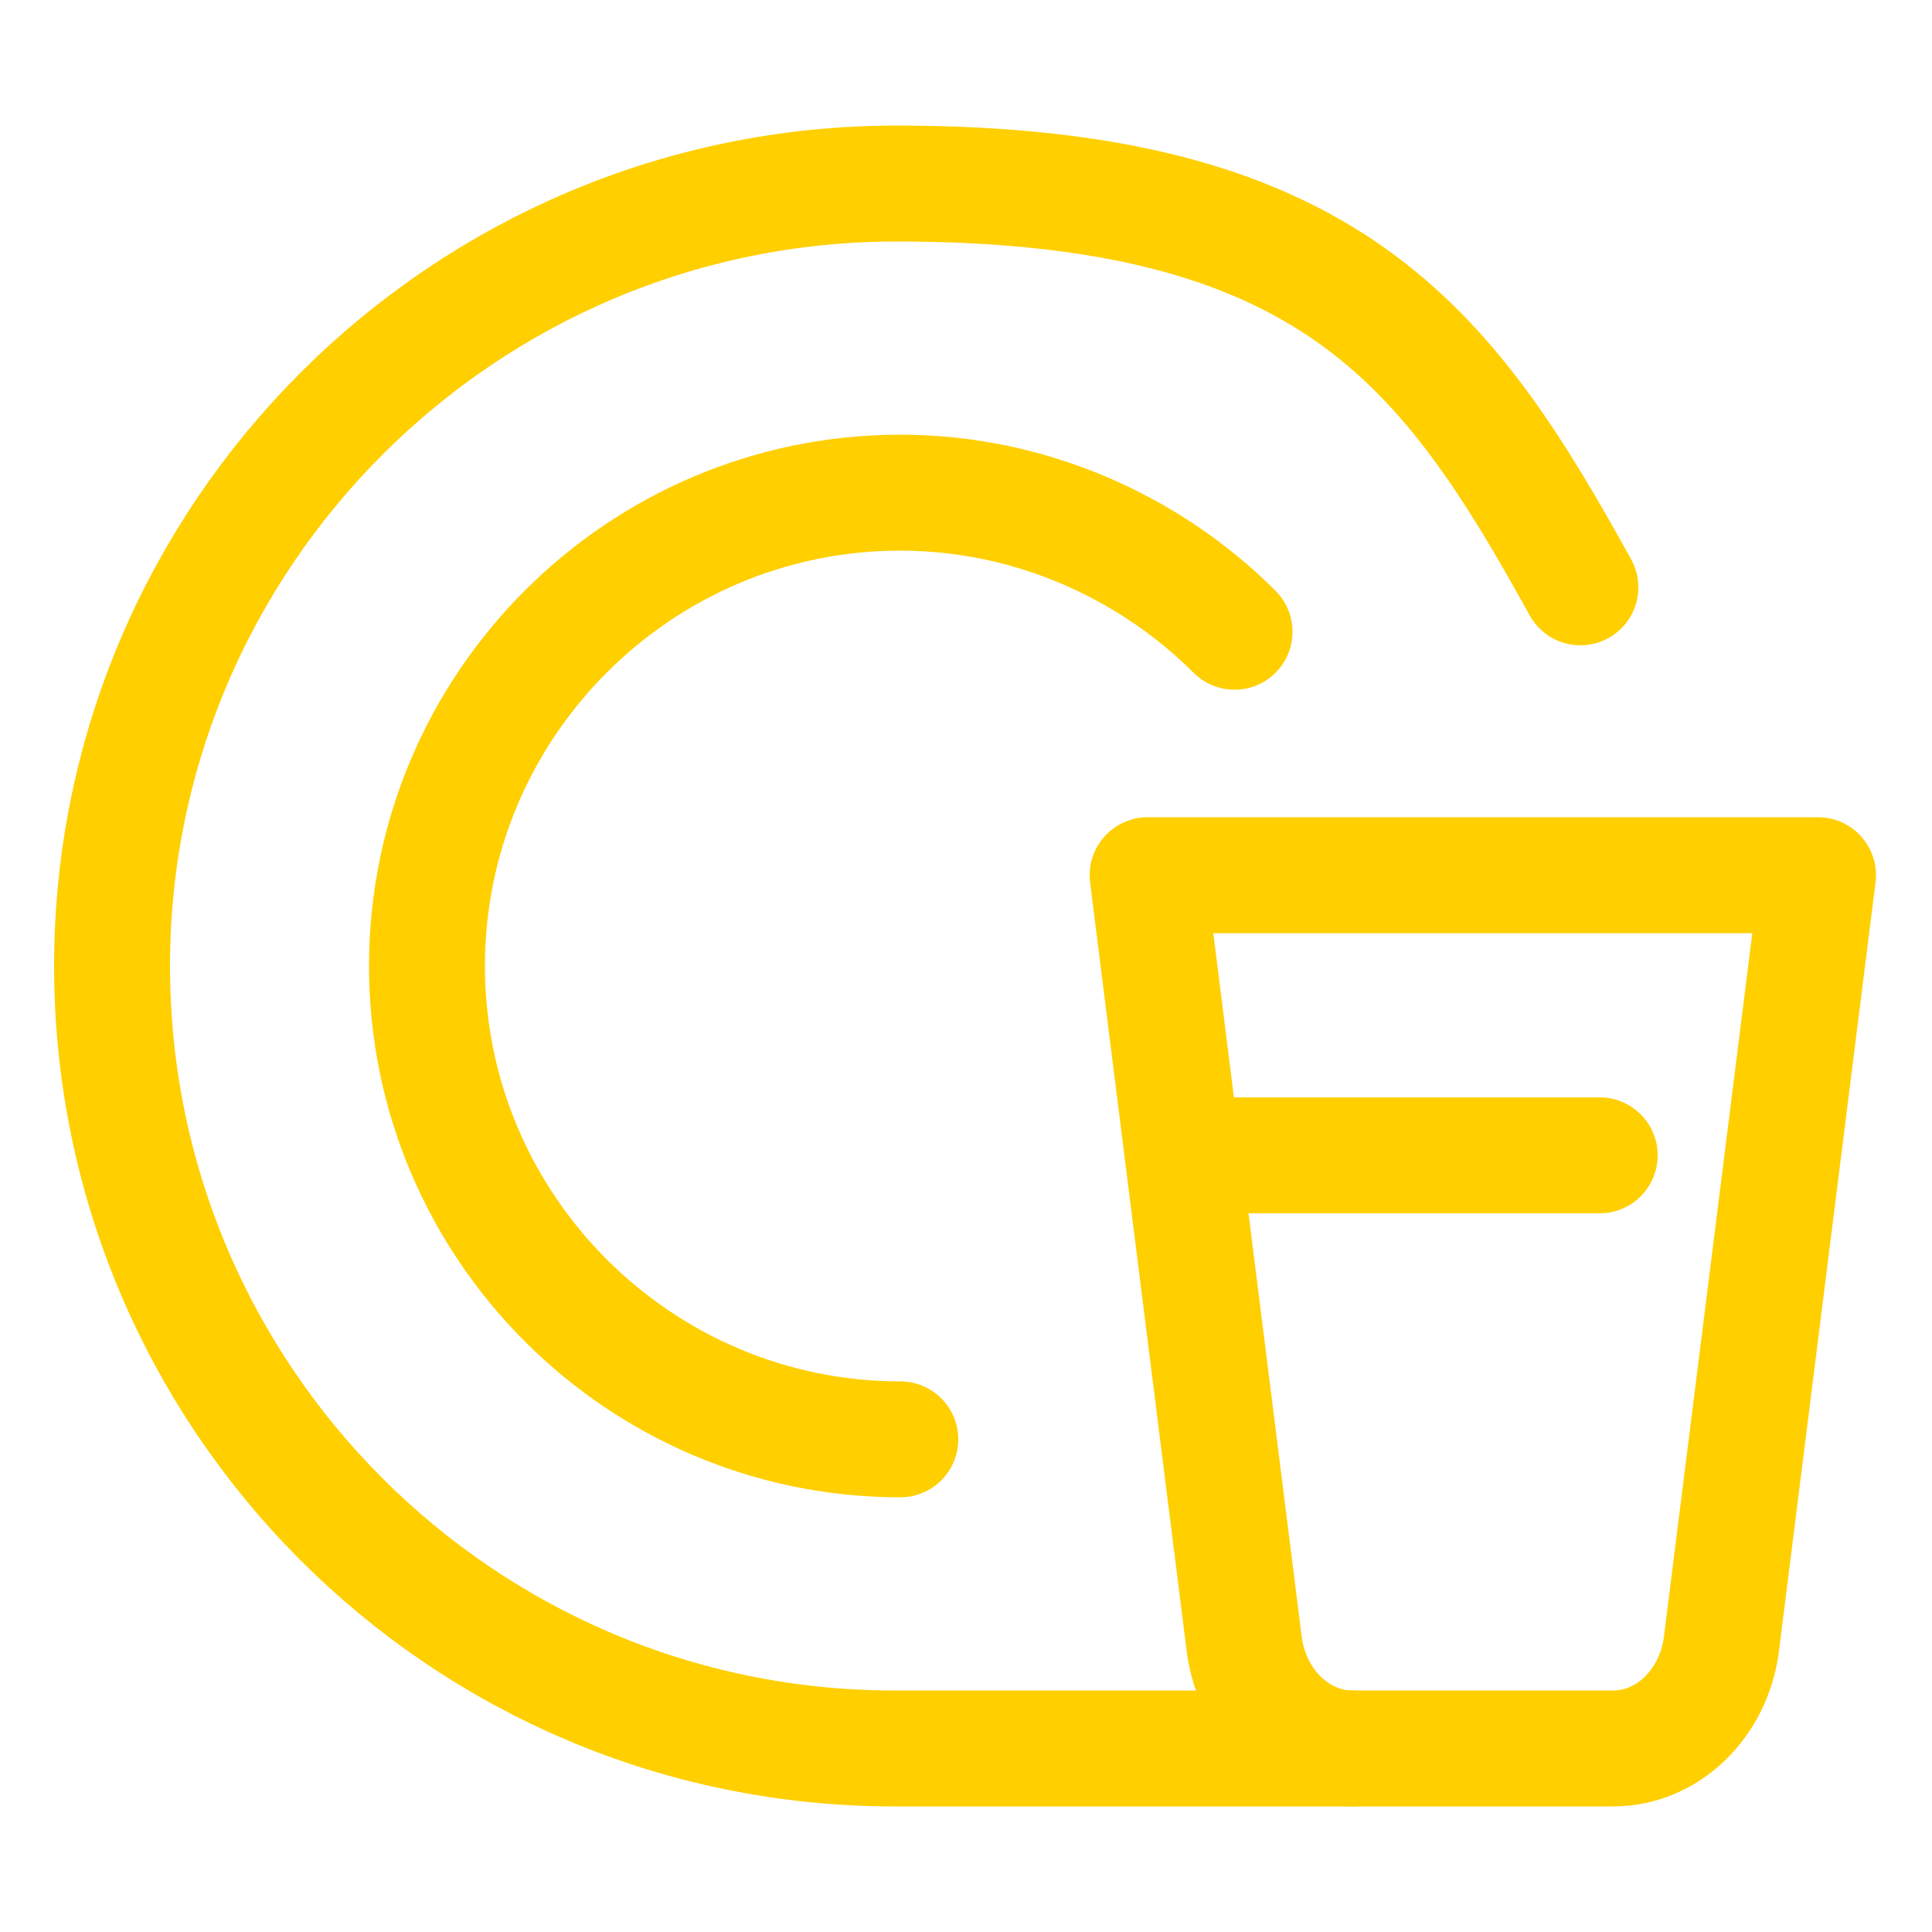
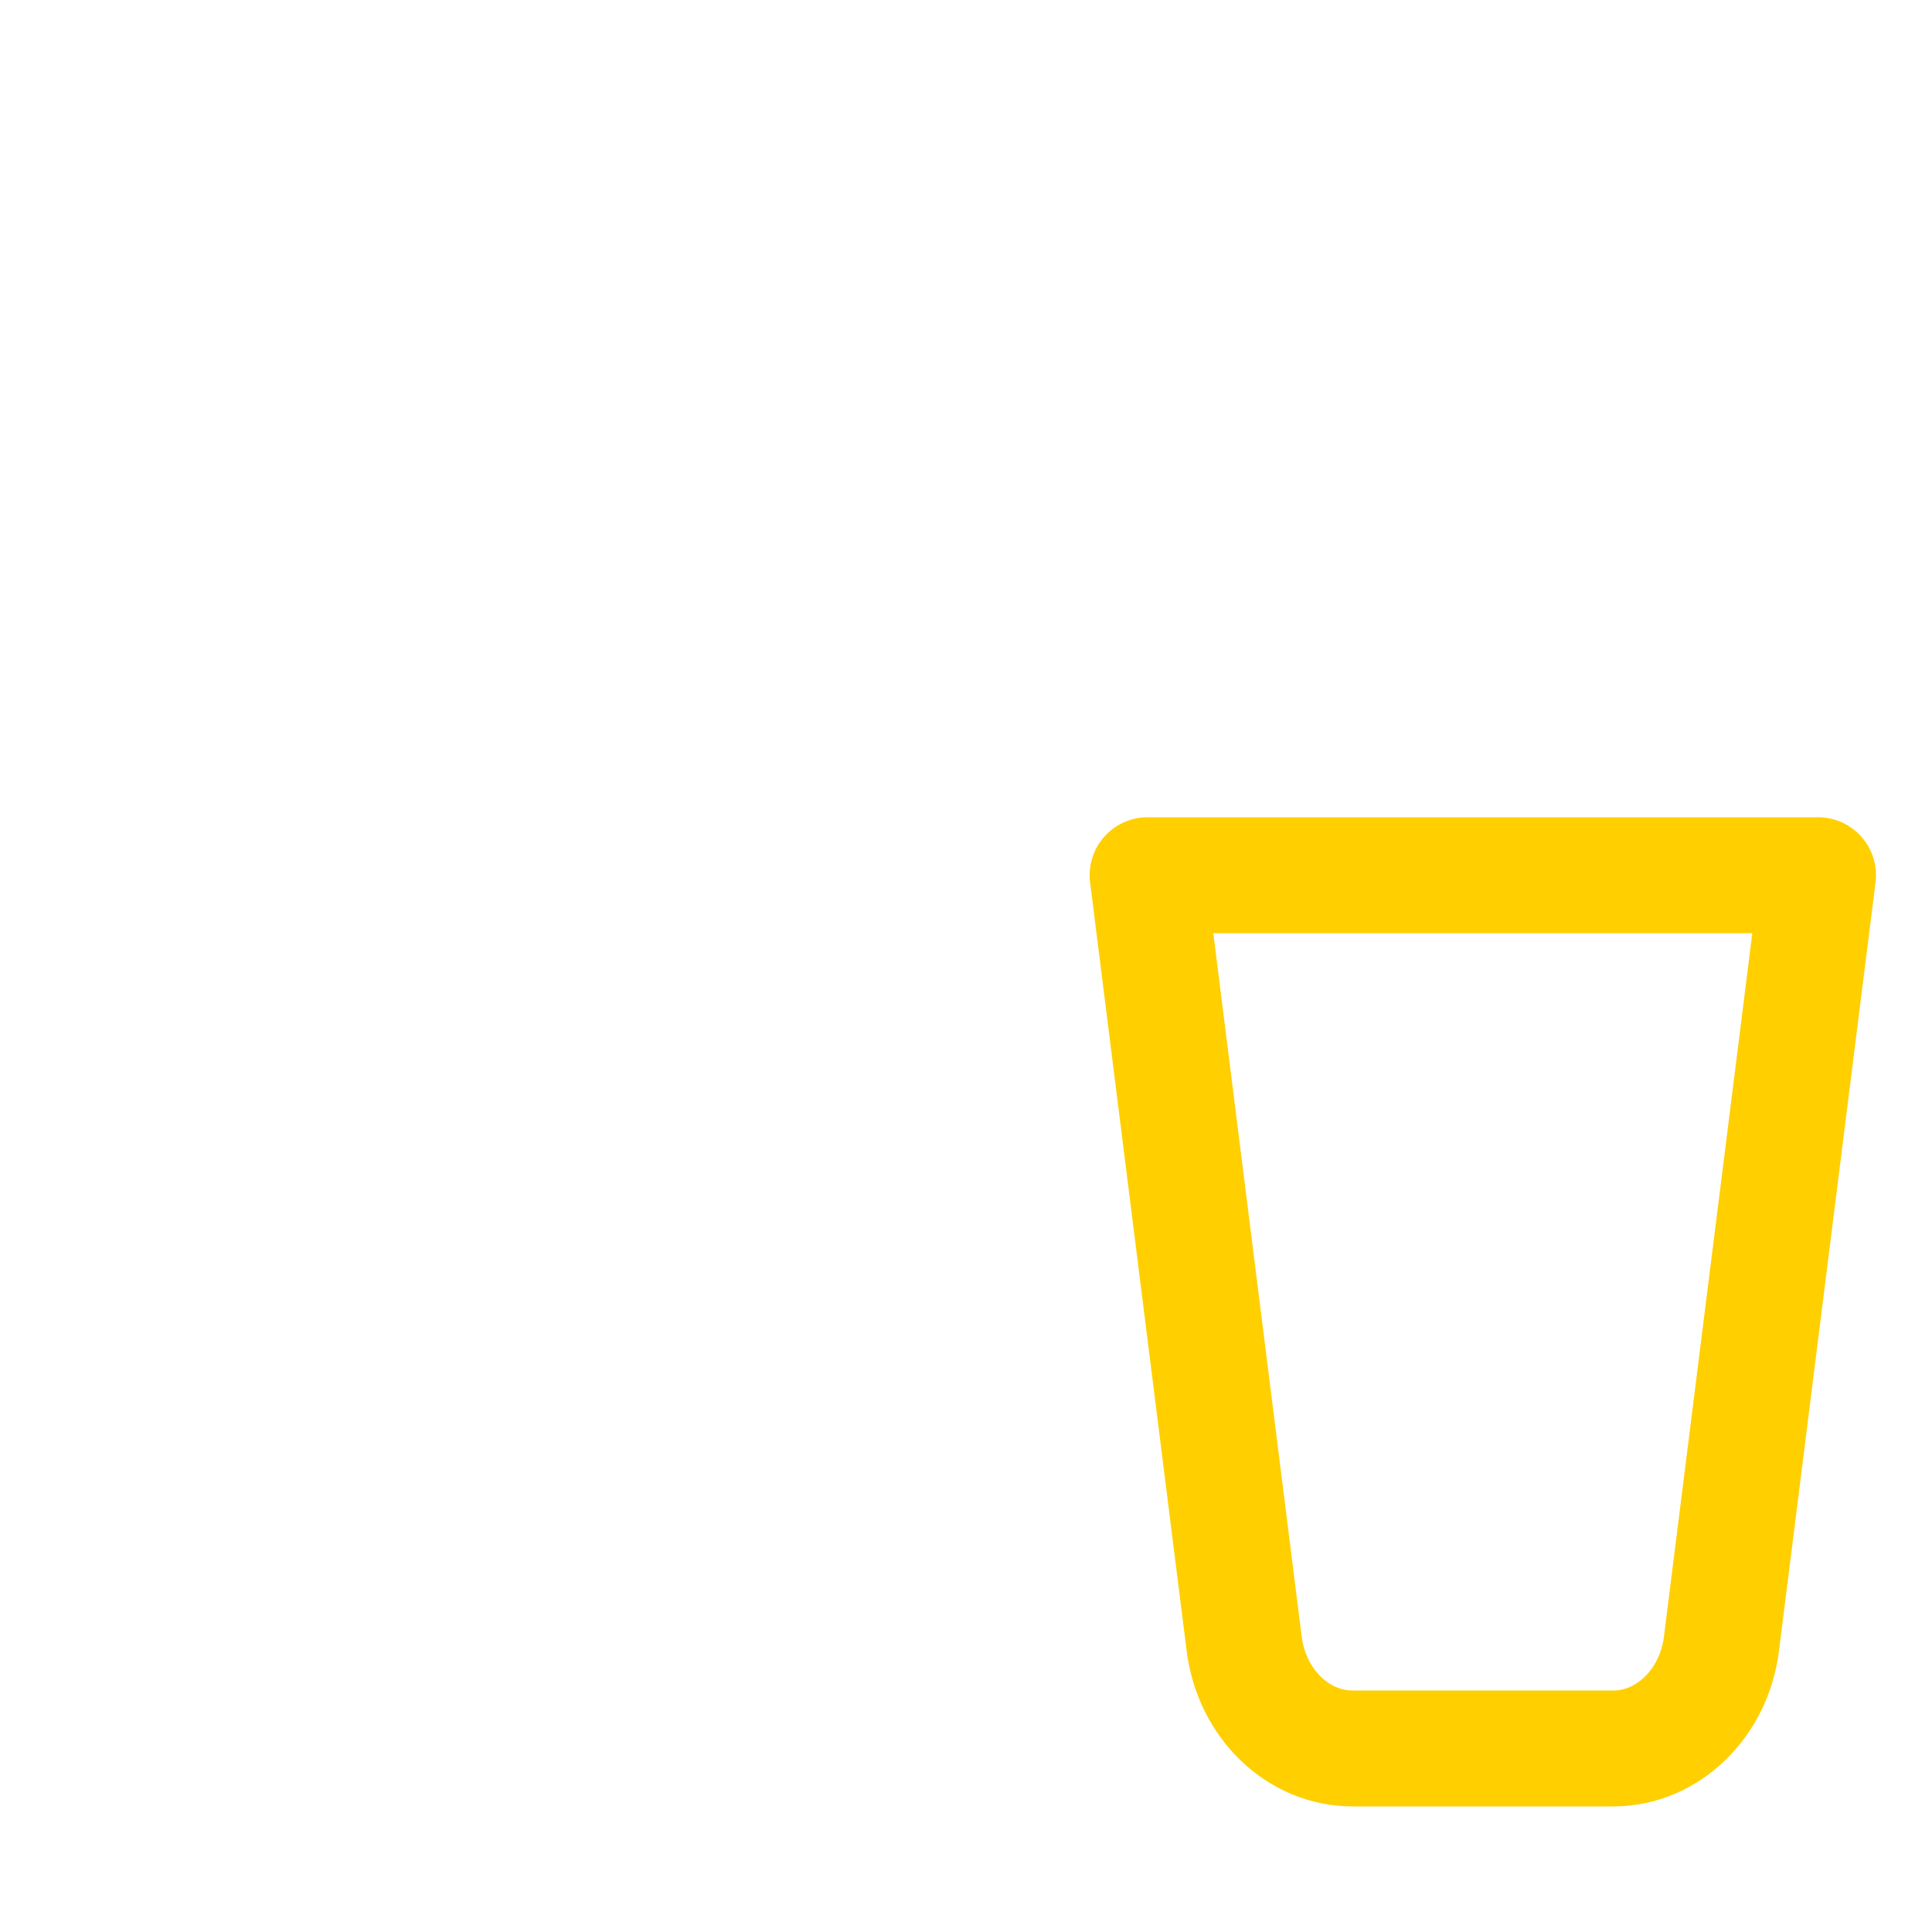
<svg xmlns="http://www.w3.org/2000/svg" id="Layer_1" version="1.1" viewBox="0 0 100 100">
  <defs>
    <style>
      .st0 {
        fill: none;
        stroke: #ffcf00;
        stroke-linecap: round;
        stroke-linejoin: round;
        stroke-width: 6px;
      }
    </style>
  </defs>
-   <path class="st0" d="M70,90.5h-23.7c-22.4,0-40.5-18.2-40.5-40.5S24,9.5,46.4,9.5s28.5,8.4,35.4,20.9" />
  <path class="st0" d="M59.4,45.3l5,39.8c.4,3.1,2.8,5.4,5.6,5.4h13.5c2.8,0,5.2-2.3,5.6-5.4l5-39.8h-34.7Z" />
-   <line class="st0" x1="61.4" y1="59.8" x2="82.8" y2="59.8" />
-   <path class="st0" d="M63.9,32.7c-4.4-4.4-10.6-7.2-17.3-7.2-13.5,0-24.5,11-24.5,24.5s11,24.5,24.5,24.5" />
</svg>